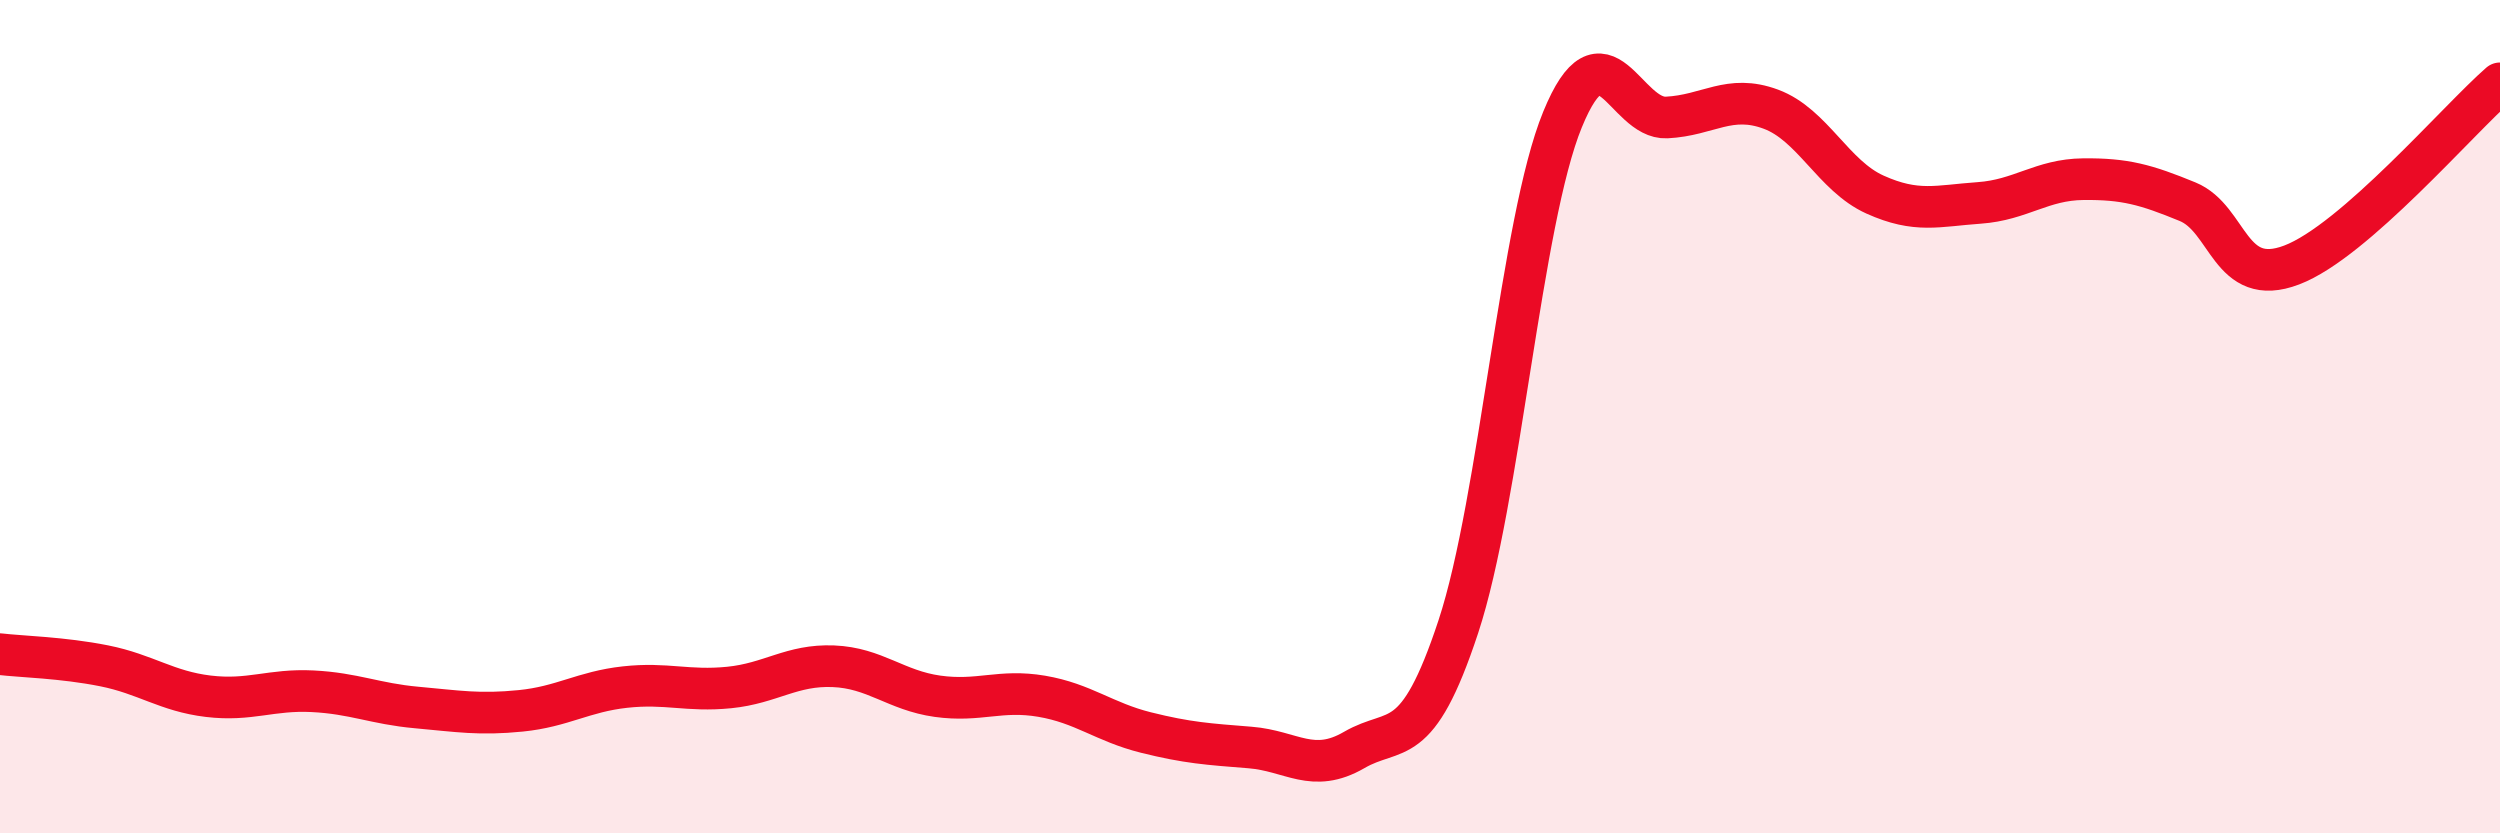
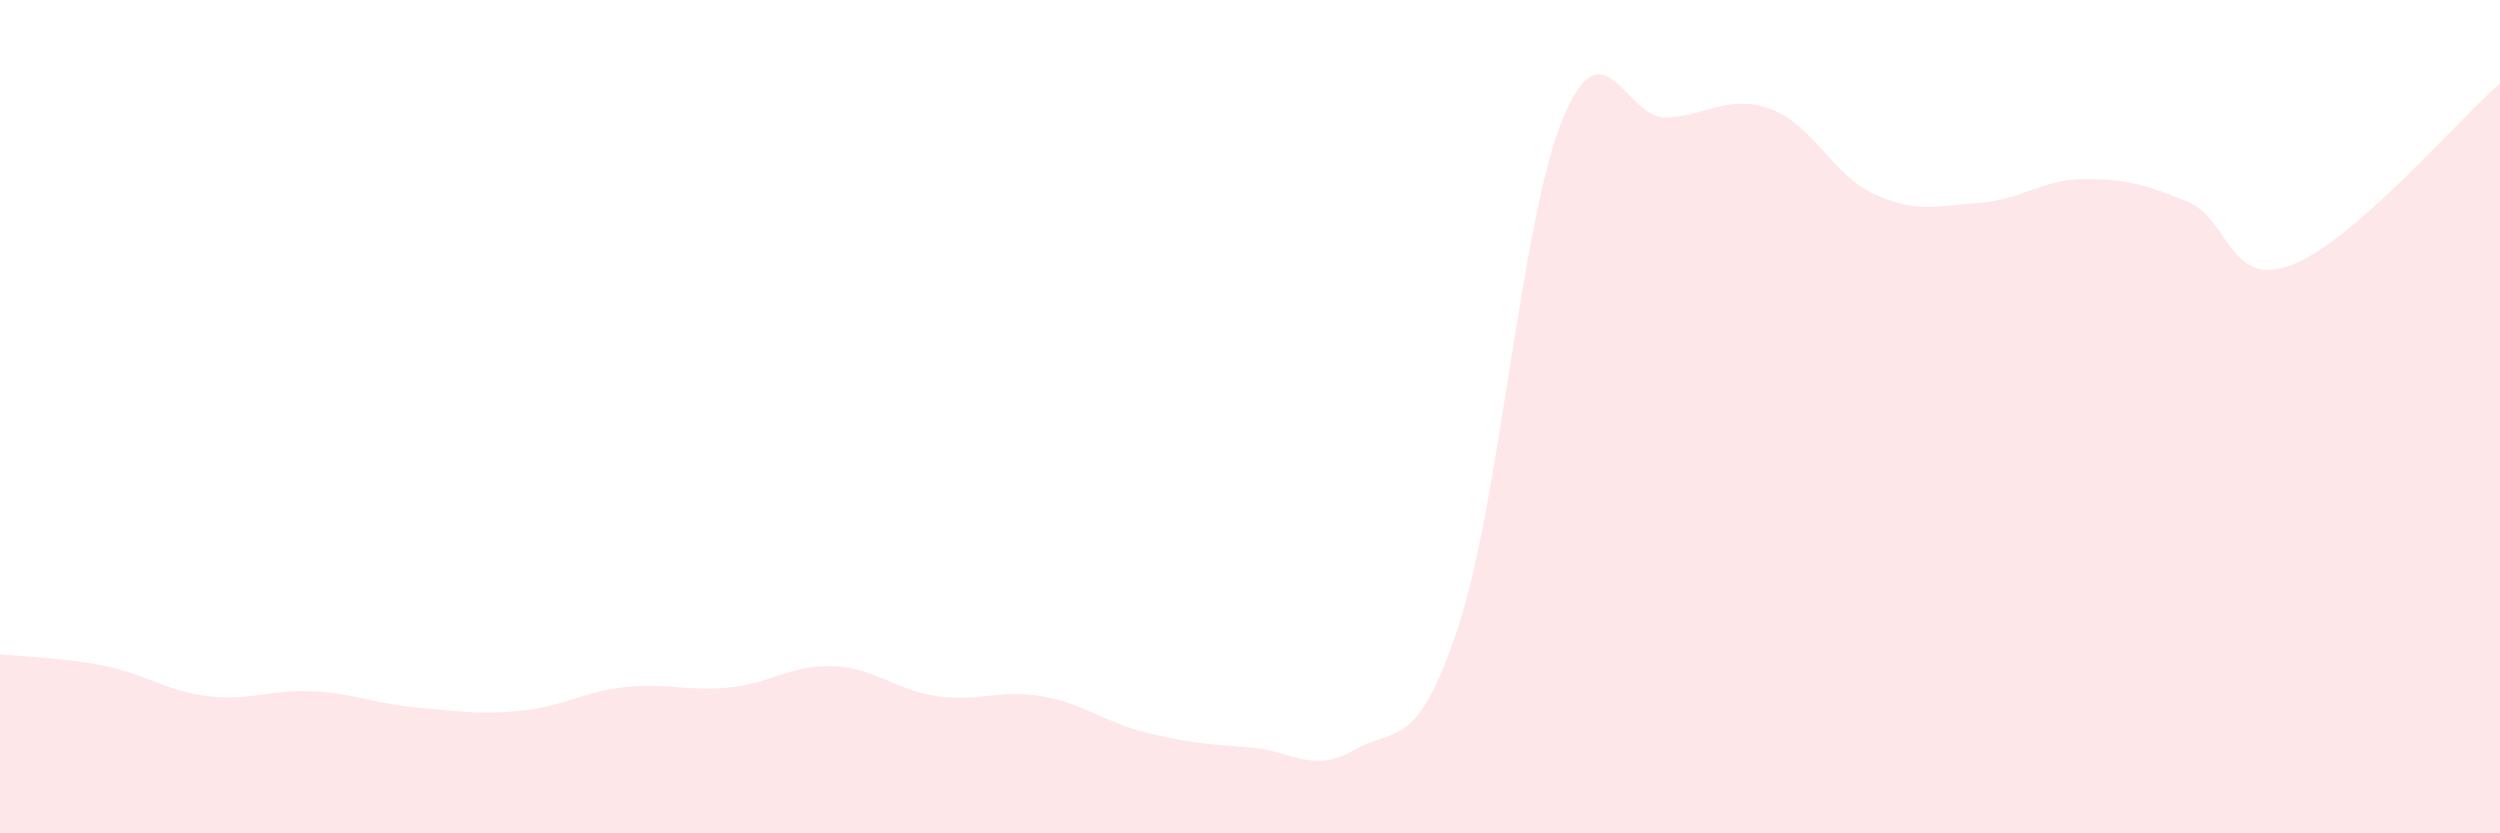
<svg xmlns="http://www.w3.org/2000/svg" width="60" height="20" viewBox="0 0 60 20">
  <path d="M 0,15.7 C 0.5,15.76 1.5,15.78 2.5,15.98 C 3.5,16.18 4,16.59 5,16.71 C 6,16.83 6.5,16.54 7.5,16.59 C 8.5,16.64 9,16.89 10,16.98 C 11,17.07 11.5,17.16 12.5,17.06 C 13.5,16.96 14,16.6 15,16.49 C 16,16.38 16.5,16.6 17.5,16.5 C 18.5,16.4 19,15.95 20,15.99 C 21,16.03 21.5,16.57 22.5,16.71 C 23.5,16.85 24,16.54 25,16.71 C 26,16.88 26.5,17.33 27.5,17.58 C 28.5,17.83 29,17.86 30,17.94 C 31,18.02 31.5,18.58 32.5,18 C 33.5,17.42 34,18.07 35,15.04 C 36,12.01 36.5,5.31 37.5,2.87 C 38.5,0.43 39,2.87 40,2.82 C 41,2.77 41.5,2.25 42.5,2.62 C 43.5,2.99 44,4.22 45,4.67 C 46,5.12 46.5,4.94 47.5,4.87 C 48.5,4.8 49,4.31 50,4.3 C 51,4.29 51.5,4.43 52.5,4.84 C 53.5,5.25 53.5,6.93 55,6.36 C 56.5,5.79 59,2.87 60,2L60 20L0 20Z" fill="#EB0A25" opacity="0.1" stroke-linecap="round" stroke-linejoin="round" />
-   <path d="M 0,15.7 C 0.5,15.76 1.5,15.78 2.5,15.98 C 3.5,16.18 4,16.59 5,16.71 C 6,16.83 6.5,16.54 7.5,16.59 C 8.5,16.64 9,16.89 10,16.98 C 11,17.07 11.5,17.16 12.5,17.06 C 13.5,16.96 14,16.6 15,16.49 C 16,16.38 16.5,16.6 17.5,16.5 C 18.5,16.4 19,15.95 20,15.99 C 21,16.03 21.5,16.57 22.5,16.71 C 23.5,16.85 24,16.54 25,16.71 C 26,16.88 26.5,17.33 27.5,17.58 C 28.5,17.83 29,17.86 30,17.94 C 31,18.02 31.5,18.58 32.5,18 C 33.5,17.42 34,18.07 35,15.04 C 36,12.01 36.5,5.31 37.5,2.87 C 38.5,0.43 39,2.87 40,2.82 C 41,2.77 41.5,2.25 42.5,2.62 C 43.5,2.99 44,4.22 45,4.67 C 46,5.12 46.5,4.94 47.5,4.87 C 48.5,4.8 49,4.31 50,4.3 C 51,4.29 51.5,4.43 52.5,4.84 C 53.5,5.25 53.5,6.93 55,6.36 C 56.5,5.79 59,2.87 60,2" stroke="#EB0A25" stroke-width="1" fill="none" stroke-linecap="round" stroke-linejoin="round" />
</svg>